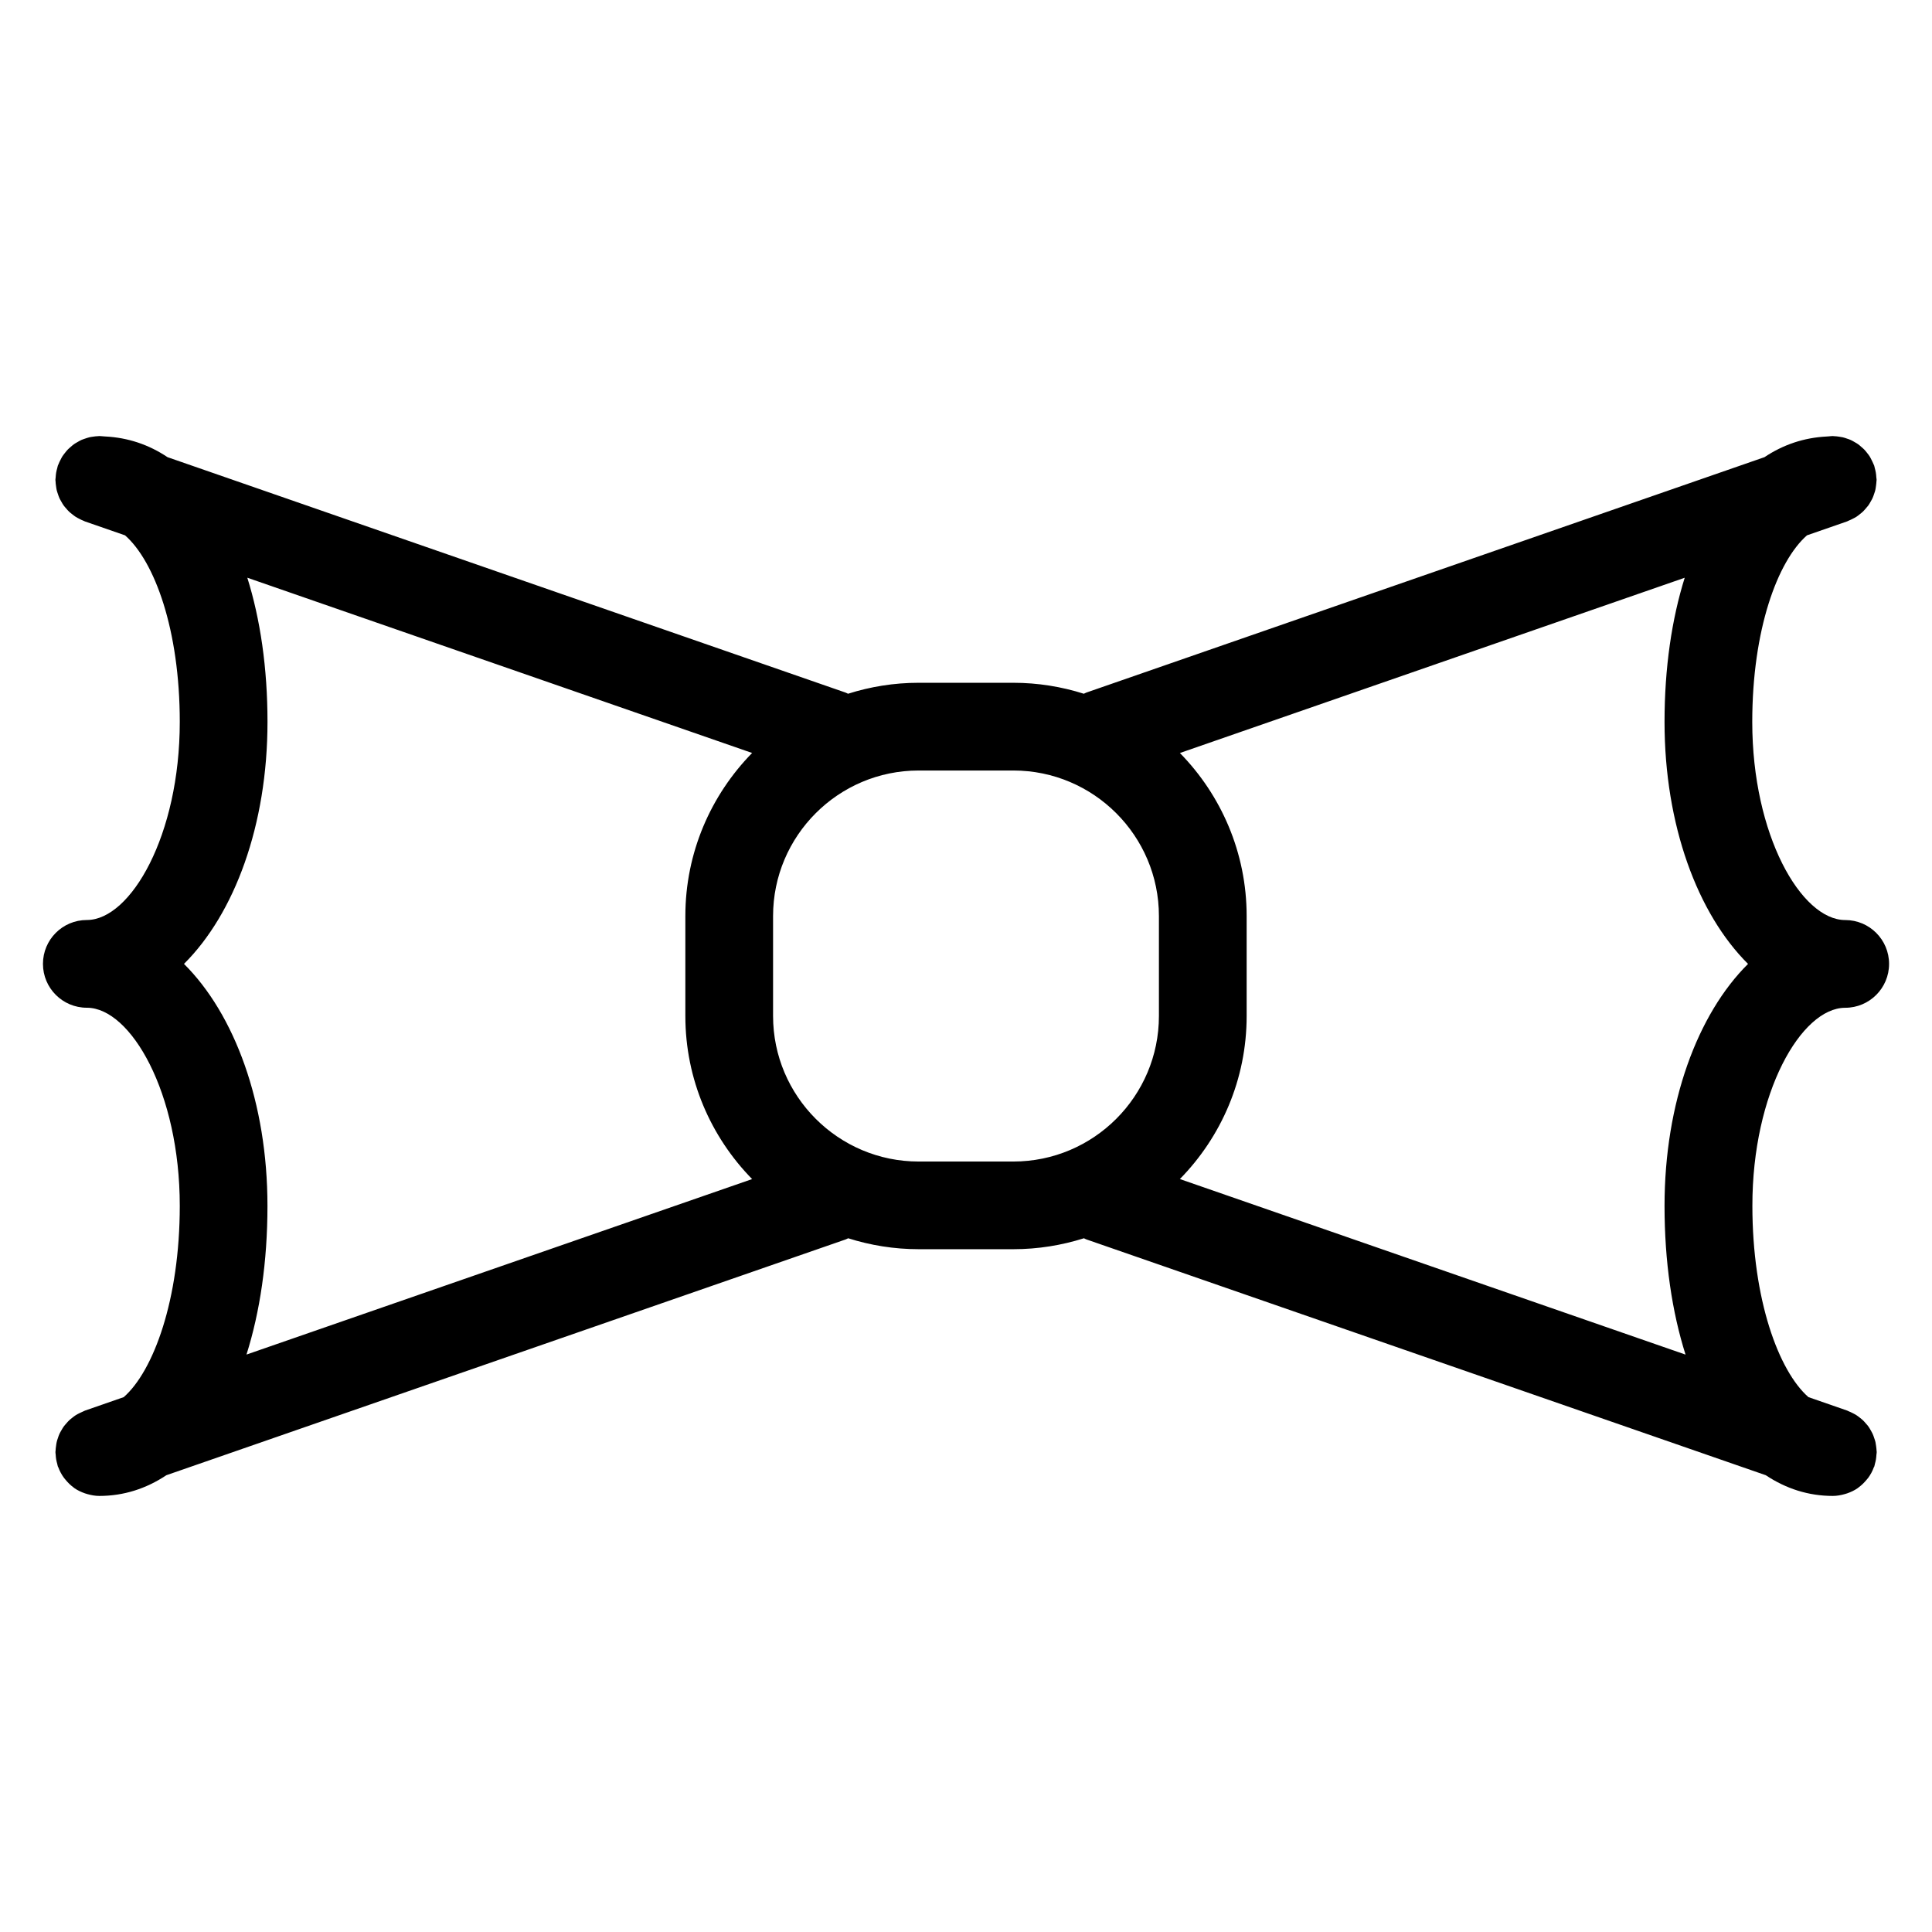
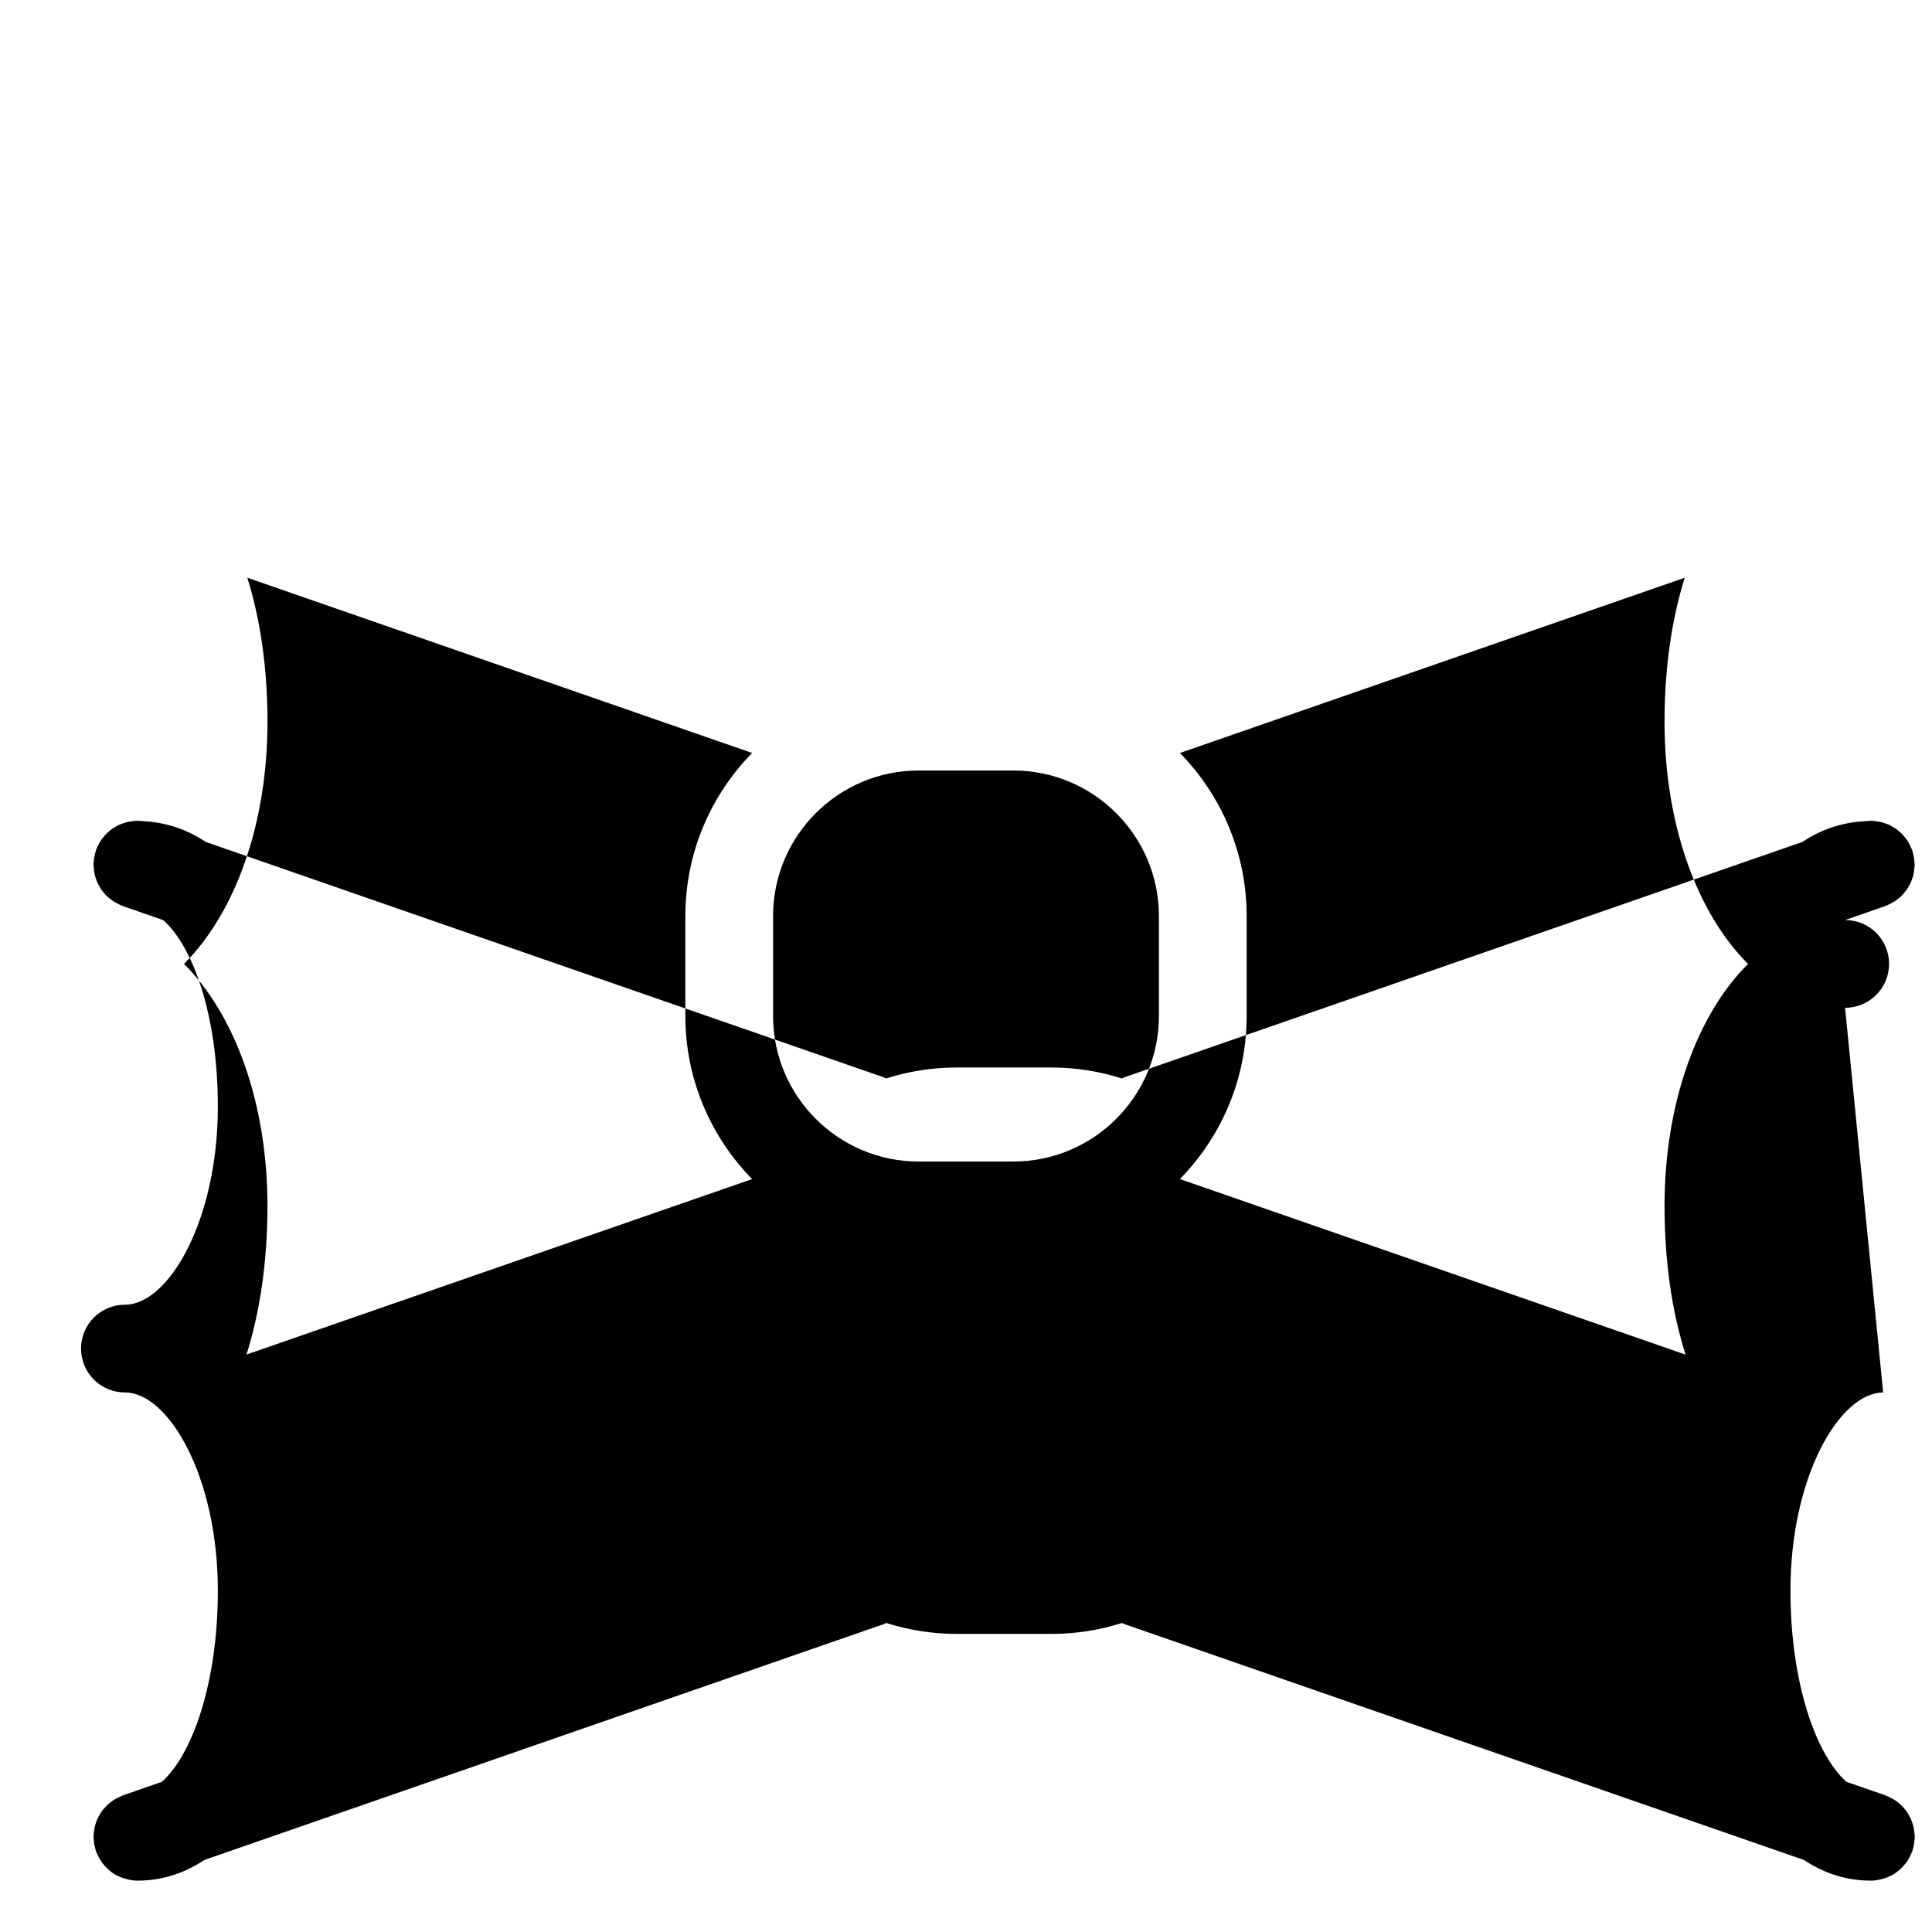
<svg xmlns="http://www.w3.org/2000/svg" fill="#000000" width="800px" height="800px" version="1.1" viewBox="144 144 512 512">
-   <path d="m632.96 411.07h0.039c6.418 0 11.625-5.207 11.625-11.625 0-6.426-5.207-11.625-11.625-11.625h-0.039c-11.617-0.047-24.594-22.477-24.594-52.496 0-24.438 6.68-42.582 14.504-49.457l10.641-3.695c0.117-0.039 0.211-0.109 0.324-0.156 0.395-0.156 0.766-0.332 1.141-0.527 0.316-0.164 0.637-0.316 0.938-0.504 0.316-0.203 0.605-0.434 0.898-0.668 0.301-0.242 0.605-0.465 0.875-0.73 0.262-0.246 0.488-0.527 0.738-0.805 0.246-0.285 0.496-0.566 0.723-0.867 0.219-0.309 0.402-0.645 0.59-0.977 0.18-0.309 0.363-0.621 0.512-0.945 0.164-0.348 0.277-0.715 0.402-1.078 0.125-0.355 0.242-0.699 0.332-1.062 0.078-0.348 0.125-0.707 0.172-1.07 0.055-0.41 0.109-0.82 0.125-1.238 0.008-0.125 0.039-0.242 0.039-0.363 0-0.242-0.062-0.473-0.078-0.715-0.023-0.402-0.055-0.805-0.125-1.211-0.07-0.418-0.172-0.82-0.285-1.227-0.062-0.227-0.086-0.449-0.164-0.668-0.039-0.117-0.109-0.211-0.148-0.316-0.164-0.402-0.348-0.781-0.543-1.164-0.164-0.316-0.309-0.637-0.496-0.93-0.195-0.309-0.426-0.598-0.652-0.883-0.242-0.309-0.488-0.629-0.758-0.906-0.227-0.242-0.488-0.457-0.742-0.676-0.301-0.27-0.605-0.543-0.938-0.781-0.277-0.195-0.574-0.355-0.867-0.527-0.348-0.203-0.691-0.41-1.062-0.574-0.309-0.148-0.637-0.246-0.961-0.355-0.387-0.141-0.773-0.27-1.18-0.363-0.316-0.07-0.637-0.109-0.961-0.164-0.449-0.062-0.883-0.125-1.34-0.133-0.117 0-0.219-0.031-0.332-0.031-0.371 0-0.73 0.07-1.094 0.086-0.18 0.016-0.355 0.008-0.535 0.039-5.953 0.301-11.488 2.148-16.457 5.473l-179.69 62.379c-0.242 0.086-0.449 0.219-0.684 0.316-5.906-1.875-12.176-2.906-18.695-2.906h-25.098c-6.519 0-12.789 1.031-18.695 2.906-0.234-0.102-0.441-0.234-0.684-0.316l-179.66-62.379c-4.969-3.332-10.504-5.176-16.457-5.481-0.18-0.023-0.355-0.023-0.535-0.039-0.363-0.008-0.711-0.078-1.082-0.078-0.117 0-0.227 0.031-0.332 0.031-0.449 0.008-0.883 0.07-1.324 0.133-0.324 0.047-0.652 0.086-0.969 0.164-0.395 0.094-0.773 0.227-1.156 0.355-0.332 0.117-0.668 0.219-0.992 0.363-0.348 0.164-0.684 0.355-1.016 0.551-0.328 0.188-0.637 0.355-0.934 0.566-0.316 0.227-0.605 0.488-0.898 0.742-0.262 0.234-0.535 0.457-0.781 0.715-0.258 0.27-0.488 0.574-0.73 0.875-0.234 0.301-0.473 0.598-0.676 0.914-0.18 0.293-0.332 0.605-0.488 0.914-0.203 0.379-0.387 0.766-0.543 1.18-0.039 0.109-0.109 0.203-0.148 0.316-0.078 0.219-0.094 0.441-0.164 0.668-0.117 0.402-0.219 0.805-0.293 1.227-0.07 0.402-0.094 0.805-0.125 1.211-0.016 0.242-0.07 0.473-0.07 0.715 0 0.125 0.031 0.242 0.039 0.363 0.008 0.418 0.062 0.82 0.125 1.238 0.047 0.355 0.094 0.723 0.172 1.07 0.086 0.355 0.211 0.699 0.324 1.047 0.125 0.371 0.246 0.742 0.41 1.102 0.148 0.316 0.324 0.613 0.496 0.914 0.195 0.34 0.379 0.691 0.613 1.008 0.211 0.293 0.449 0.559 0.691 0.828 0.246 0.285 0.488 0.582 0.766 0.836 0.262 0.246 0.551 0.473 0.836 0.691 0.309 0.246 0.613 0.488 0.945 0.699 0.285 0.18 0.598 0.324 0.898 0.488 0.387 0.203 0.773 0.395 1.188 0.551 0.109 0.039 0.203 0.109 0.316 0.148l10.633 3.688c7.82 6.856 14.508 25 14.508 49.445 0 30.02-12.977 52.449-24.594 52.496h-0.039c-6.426 0-11.625 5.199-11.625 11.625 0 6.418 5.199 11.625 11.625 11.625h0.039c11.617 0.047 24.594 22.477 24.594 52.504 0 24.879-6.969 43.762-14.852 50.691l-10.285 3.574c-0.117 0.039-0.211 0.109-0.316 0.148-0.402 0.164-0.789 0.348-1.172 0.543-0.309 0.164-0.621 0.309-0.914 0.496-0.324 0.203-0.621 0.441-0.922 0.676s-0.598 0.465-0.867 0.723c-0.262 0.246-0.496 0.527-0.738 0.805-0.246 0.277-0.496 0.559-0.715 0.859-0.227 0.309-0.402 0.645-0.598 0.977-0.18 0.309-0.363 0.621-0.512 0.945-0.164 0.348-0.277 0.715-0.402 1.086-0.125 0.348-0.242 0.699-0.324 1.062-0.086 0.348-0.125 0.707-0.172 1.062-0.062 0.418-0.117 0.82-0.125 1.238 0 0.133-0.039 0.242-0.039 0.363 0 0.242 0.055 0.473 0.07 0.715 0.023 0.402 0.055 0.805 0.125 1.211 0.07 0.418 0.172 0.805 0.285 1.203 0.062 0.234 0.086 0.465 0.164 0.691 0.023 0.086 0.086 0.141 0.117 0.219 0.379 1.016 0.883 1.953 1.512 2.805 0.133 0.18 0.27 0.332 0.41 0.496 0.621 0.758 1.316 1.449 2.109 2.023 0.078 0.062 0.148 0.141 0.227 0.188 0.852 0.59 1.805 1.039 2.805 1.387 0.211 0.078 0.418 0.141 0.637 0.195 1.016 0.285 2.062 0.488 3.172 0.488 6.457 0 12.426-1.93 17.766-5.488l180-62.48c0.246-0.086 0.457-0.219 0.691-0.316 5.898 1.867 12.168 2.898 18.688 2.898h25.098c6.512 0 12.781-1.031 18.688-2.898 0.234 0.102 0.449 0.234 0.691 0.316l180.01 62.48c5.34 3.559 11.309 5.488 17.766 5.488 1.109 0 2.148-0.203 3.164-0.488 0.219-0.062 0.434-0.125 0.645-0.195 1-0.348 1.945-0.797 2.789-1.387 0.094-0.062 0.164-0.141 0.242-0.195 0.789-0.574 1.473-1.254 2.102-2.008 0.148-0.172 0.285-0.332 0.426-0.512 0.621-0.844 1.133-1.781 1.496-2.797 0.031-0.078 0.094-0.141 0.125-0.219 0.078-0.227 0.102-0.465 0.164-0.691 0.109-0.395 0.211-0.789 0.277-1.203 0.07-0.402 0.102-0.805 0.125-1.211 0.016-0.242 0.078-0.473 0.078-0.715 0-0.125-0.031-0.234-0.039-0.363-0.016-0.418-0.07-0.82-0.125-1.238-0.055-0.355-0.102-0.715-0.172-1.062-0.094-0.371-0.211-0.723-0.34-1.078-0.125-0.363-0.234-0.723-0.395-1.062-0.156-0.34-0.34-0.652-0.52-0.977-0.188-0.316-0.363-0.645-0.574-0.945-0.227-0.316-0.488-0.605-0.75-0.898-0.227-0.262-0.449-0.527-0.707-0.773-0.277-0.262-0.59-0.504-0.898-0.75-0.293-0.219-0.574-0.449-0.883-0.645-0.301-0.195-0.629-0.355-0.945-0.52-0.371-0.188-0.742-0.371-1.133-0.52-0.117-0.047-0.211-0.117-0.324-0.156l-10.293-3.574c-7.891-6.938-14.852-25.816-14.852-50.691-0.027-30.012 12.945-52.441 24.566-52.488zm-440.2-11.633c13.379-13.293 22.129-36.77 22.129-64.125 0-14.332-1.914-27.246-5.348-38.211l133.78 46.445c-10.93 11.152-17.695 26.406-17.695 43.219v26.484c0 16.812 6.766 32.066 17.695 43.219l-134 46.504c3.559-11.262 5.559-24.578 5.559-39.398 0.004-27.359-8.746-50.836-22.125-64.137zm194.69 52.379c-21.27 0-38.578-17.301-38.578-38.57v-26.484c0-21.27 17.301-38.57 38.578-38.57h25.098c21.27 0 38.578 17.301 38.578 38.57v26.484c0 21.262-17.301 38.57-38.578 38.57zm69.23 4.644c10.93-11.152 17.695-26.398 17.695-43.211v-26.484c0-16.812-6.766-32.059-17.688-43.211l133.78-46.445c-3.434 10.969-5.348 23.879-5.348 38.211 0 27.352 8.75 50.832 22.129 64.125-13.387 13.293-22.129 36.777-22.129 64.141 0 14.82 2 28.137 5.566 39.398z" />
+   <path d="m632.96 411.07h0.039c6.418 0 11.625-5.207 11.625-11.625 0-6.426-5.207-11.625-11.625-11.625h-0.039l10.641-3.695c0.117-0.039 0.211-0.109 0.324-0.156 0.395-0.156 0.766-0.332 1.141-0.527 0.316-0.164 0.637-0.316 0.938-0.504 0.316-0.203 0.605-0.434 0.898-0.668 0.301-0.242 0.605-0.465 0.875-0.73 0.262-0.246 0.488-0.527 0.738-0.805 0.246-0.285 0.496-0.566 0.723-0.867 0.219-0.309 0.402-0.645 0.59-0.977 0.18-0.309 0.363-0.621 0.512-0.945 0.164-0.348 0.277-0.715 0.402-1.078 0.125-0.355 0.242-0.699 0.332-1.062 0.078-0.348 0.125-0.707 0.172-1.07 0.055-0.41 0.109-0.82 0.125-1.238 0.008-0.125 0.039-0.242 0.039-0.363 0-0.242-0.062-0.473-0.078-0.715-0.023-0.402-0.055-0.805-0.125-1.211-0.07-0.418-0.172-0.82-0.285-1.227-0.062-0.227-0.086-0.449-0.164-0.668-0.039-0.117-0.109-0.211-0.148-0.316-0.164-0.402-0.348-0.781-0.543-1.164-0.164-0.316-0.309-0.637-0.496-0.93-0.195-0.309-0.426-0.598-0.652-0.883-0.242-0.309-0.488-0.629-0.758-0.906-0.227-0.242-0.488-0.457-0.742-0.676-0.301-0.27-0.605-0.543-0.938-0.781-0.277-0.195-0.574-0.355-0.867-0.527-0.348-0.203-0.691-0.41-1.062-0.574-0.309-0.148-0.637-0.246-0.961-0.355-0.387-0.141-0.773-0.27-1.18-0.363-0.316-0.07-0.637-0.109-0.961-0.164-0.449-0.062-0.883-0.125-1.34-0.133-0.117 0-0.219-0.031-0.332-0.031-0.371 0-0.73 0.07-1.094 0.086-0.18 0.016-0.355 0.008-0.535 0.039-5.953 0.301-11.488 2.148-16.457 5.473l-179.69 62.379c-0.242 0.086-0.449 0.219-0.684 0.316-5.906-1.875-12.176-2.906-18.695-2.906h-25.098c-6.519 0-12.789 1.031-18.695 2.906-0.234-0.102-0.441-0.234-0.684-0.316l-179.66-62.379c-4.969-3.332-10.504-5.176-16.457-5.481-0.18-0.023-0.355-0.023-0.535-0.039-0.363-0.008-0.711-0.078-1.082-0.078-0.117 0-0.227 0.031-0.332 0.031-0.449 0.008-0.883 0.07-1.324 0.133-0.324 0.047-0.652 0.086-0.969 0.164-0.395 0.094-0.773 0.227-1.156 0.355-0.332 0.117-0.668 0.219-0.992 0.363-0.348 0.164-0.684 0.355-1.016 0.551-0.328 0.188-0.637 0.355-0.934 0.566-0.316 0.227-0.605 0.488-0.898 0.742-0.262 0.234-0.535 0.457-0.781 0.715-0.258 0.27-0.488 0.574-0.73 0.875-0.234 0.301-0.473 0.598-0.676 0.914-0.18 0.293-0.332 0.605-0.488 0.914-0.203 0.379-0.387 0.766-0.543 1.18-0.039 0.109-0.109 0.203-0.148 0.316-0.078 0.219-0.094 0.441-0.164 0.668-0.117 0.402-0.219 0.805-0.293 1.227-0.07 0.402-0.094 0.805-0.125 1.211-0.016 0.242-0.07 0.473-0.07 0.715 0 0.125 0.031 0.242 0.039 0.363 0.008 0.418 0.062 0.82 0.125 1.238 0.047 0.355 0.094 0.723 0.172 1.07 0.086 0.355 0.211 0.699 0.324 1.047 0.125 0.371 0.246 0.742 0.41 1.102 0.148 0.316 0.324 0.613 0.496 0.914 0.195 0.34 0.379 0.691 0.613 1.008 0.211 0.293 0.449 0.559 0.691 0.828 0.246 0.285 0.488 0.582 0.766 0.836 0.262 0.246 0.551 0.473 0.836 0.691 0.309 0.246 0.613 0.488 0.945 0.699 0.285 0.18 0.598 0.324 0.898 0.488 0.387 0.203 0.773 0.395 1.188 0.551 0.109 0.039 0.203 0.109 0.316 0.148l10.633 3.688c7.82 6.856 14.508 25 14.508 49.445 0 30.02-12.977 52.449-24.594 52.496h-0.039c-6.426 0-11.625 5.199-11.625 11.625 0 6.418 5.199 11.625 11.625 11.625h0.039c11.617 0.047 24.594 22.477 24.594 52.504 0 24.879-6.969 43.762-14.852 50.691l-10.285 3.574c-0.117 0.039-0.211 0.109-0.316 0.148-0.402 0.164-0.789 0.348-1.172 0.543-0.309 0.164-0.621 0.309-0.914 0.496-0.324 0.203-0.621 0.441-0.922 0.676s-0.598 0.465-0.867 0.723c-0.262 0.246-0.496 0.527-0.738 0.805-0.246 0.277-0.496 0.559-0.715 0.859-0.227 0.309-0.402 0.645-0.598 0.977-0.18 0.309-0.363 0.621-0.512 0.945-0.164 0.348-0.277 0.715-0.402 1.086-0.125 0.348-0.242 0.699-0.324 1.062-0.086 0.348-0.125 0.707-0.172 1.062-0.062 0.418-0.117 0.82-0.125 1.238 0 0.133-0.039 0.242-0.039 0.363 0 0.242 0.055 0.473 0.07 0.715 0.023 0.402 0.055 0.805 0.125 1.211 0.07 0.418 0.172 0.805 0.285 1.203 0.062 0.234 0.086 0.465 0.164 0.691 0.023 0.086 0.086 0.141 0.117 0.219 0.379 1.016 0.883 1.953 1.512 2.805 0.133 0.18 0.27 0.332 0.41 0.496 0.621 0.758 1.316 1.449 2.109 2.023 0.078 0.062 0.148 0.141 0.227 0.188 0.852 0.59 1.805 1.039 2.805 1.387 0.211 0.078 0.418 0.141 0.637 0.195 1.016 0.285 2.062 0.488 3.172 0.488 6.457 0 12.426-1.93 17.766-5.488l180-62.48c0.246-0.086 0.457-0.219 0.691-0.316 5.898 1.867 12.168 2.898 18.688 2.898h25.098c6.512 0 12.781-1.031 18.688-2.898 0.234 0.102 0.449 0.234 0.691 0.316l180.01 62.48c5.34 3.559 11.309 5.488 17.766 5.488 1.109 0 2.148-0.203 3.164-0.488 0.219-0.062 0.434-0.125 0.645-0.195 1-0.348 1.945-0.797 2.789-1.387 0.094-0.062 0.164-0.141 0.242-0.195 0.789-0.574 1.473-1.254 2.102-2.008 0.148-0.172 0.285-0.332 0.426-0.512 0.621-0.844 1.133-1.781 1.496-2.797 0.031-0.078 0.094-0.141 0.125-0.219 0.078-0.227 0.102-0.465 0.164-0.691 0.109-0.395 0.211-0.789 0.277-1.203 0.07-0.402 0.102-0.805 0.125-1.211 0.016-0.242 0.078-0.473 0.078-0.715 0-0.125-0.031-0.234-0.039-0.363-0.016-0.418-0.07-0.82-0.125-1.238-0.055-0.355-0.102-0.715-0.172-1.062-0.094-0.371-0.211-0.723-0.34-1.078-0.125-0.363-0.234-0.723-0.395-1.062-0.156-0.34-0.34-0.652-0.52-0.977-0.188-0.316-0.363-0.645-0.574-0.945-0.227-0.316-0.488-0.605-0.75-0.898-0.227-0.262-0.449-0.527-0.707-0.773-0.277-0.262-0.59-0.504-0.898-0.75-0.293-0.219-0.574-0.449-0.883-0.645-0.301-0.195-0.629-0.355-0.945-0.52-0.371-0.188-0.742-0.371-1.133-0.52-0.117-0.047-0.211-0.117-0.324-0.156l-10.293-3.574c-7.891-6.938-14.852-25.816-14.852-50.691-0.027-30.012 12.945-52.441 24.566-52.488zm-440.2-11.633c13.379-13.293 22.129-36.77 22.129-64.125 0-14.332-1.914-27.246-5.348-38.211l133.78 46.445c-10.93 11.152-17.695 26.406-17.695 43.219v26.484c0 16.812 6.766 32.066 17.695 43.219l-134 46.504c3.559-11.262 5.559-24.578 5.559-39.398 0.004-27.359-8.746-50.836-22.125-64.137zm194.69 52.379c-21.27 0-38.578-17.301-38.578-38.57v-26.484c0-21.27 17.301-38.57 38.578-38.57h25.098c21.27 0 38.578 17.301 38.578 38.57v26.484c0 21.262-17.301 38.57-38.578 38.57zm69.23 4.644c10.93-11.152 17.695-26.398 17.695-43.211v-26.484c0-16.812-6.766-32.059-17.688-43.211l133.78-46.445c-3.434 10.969-5.348 23.879-5.348 38.211 0 27.352 8.75 50.832 22.129 64.125-13.387 13.293-22.129 36.777-22.129 64.141 0 14.82 2 28.137 5.566 39.398z" />
</svg>